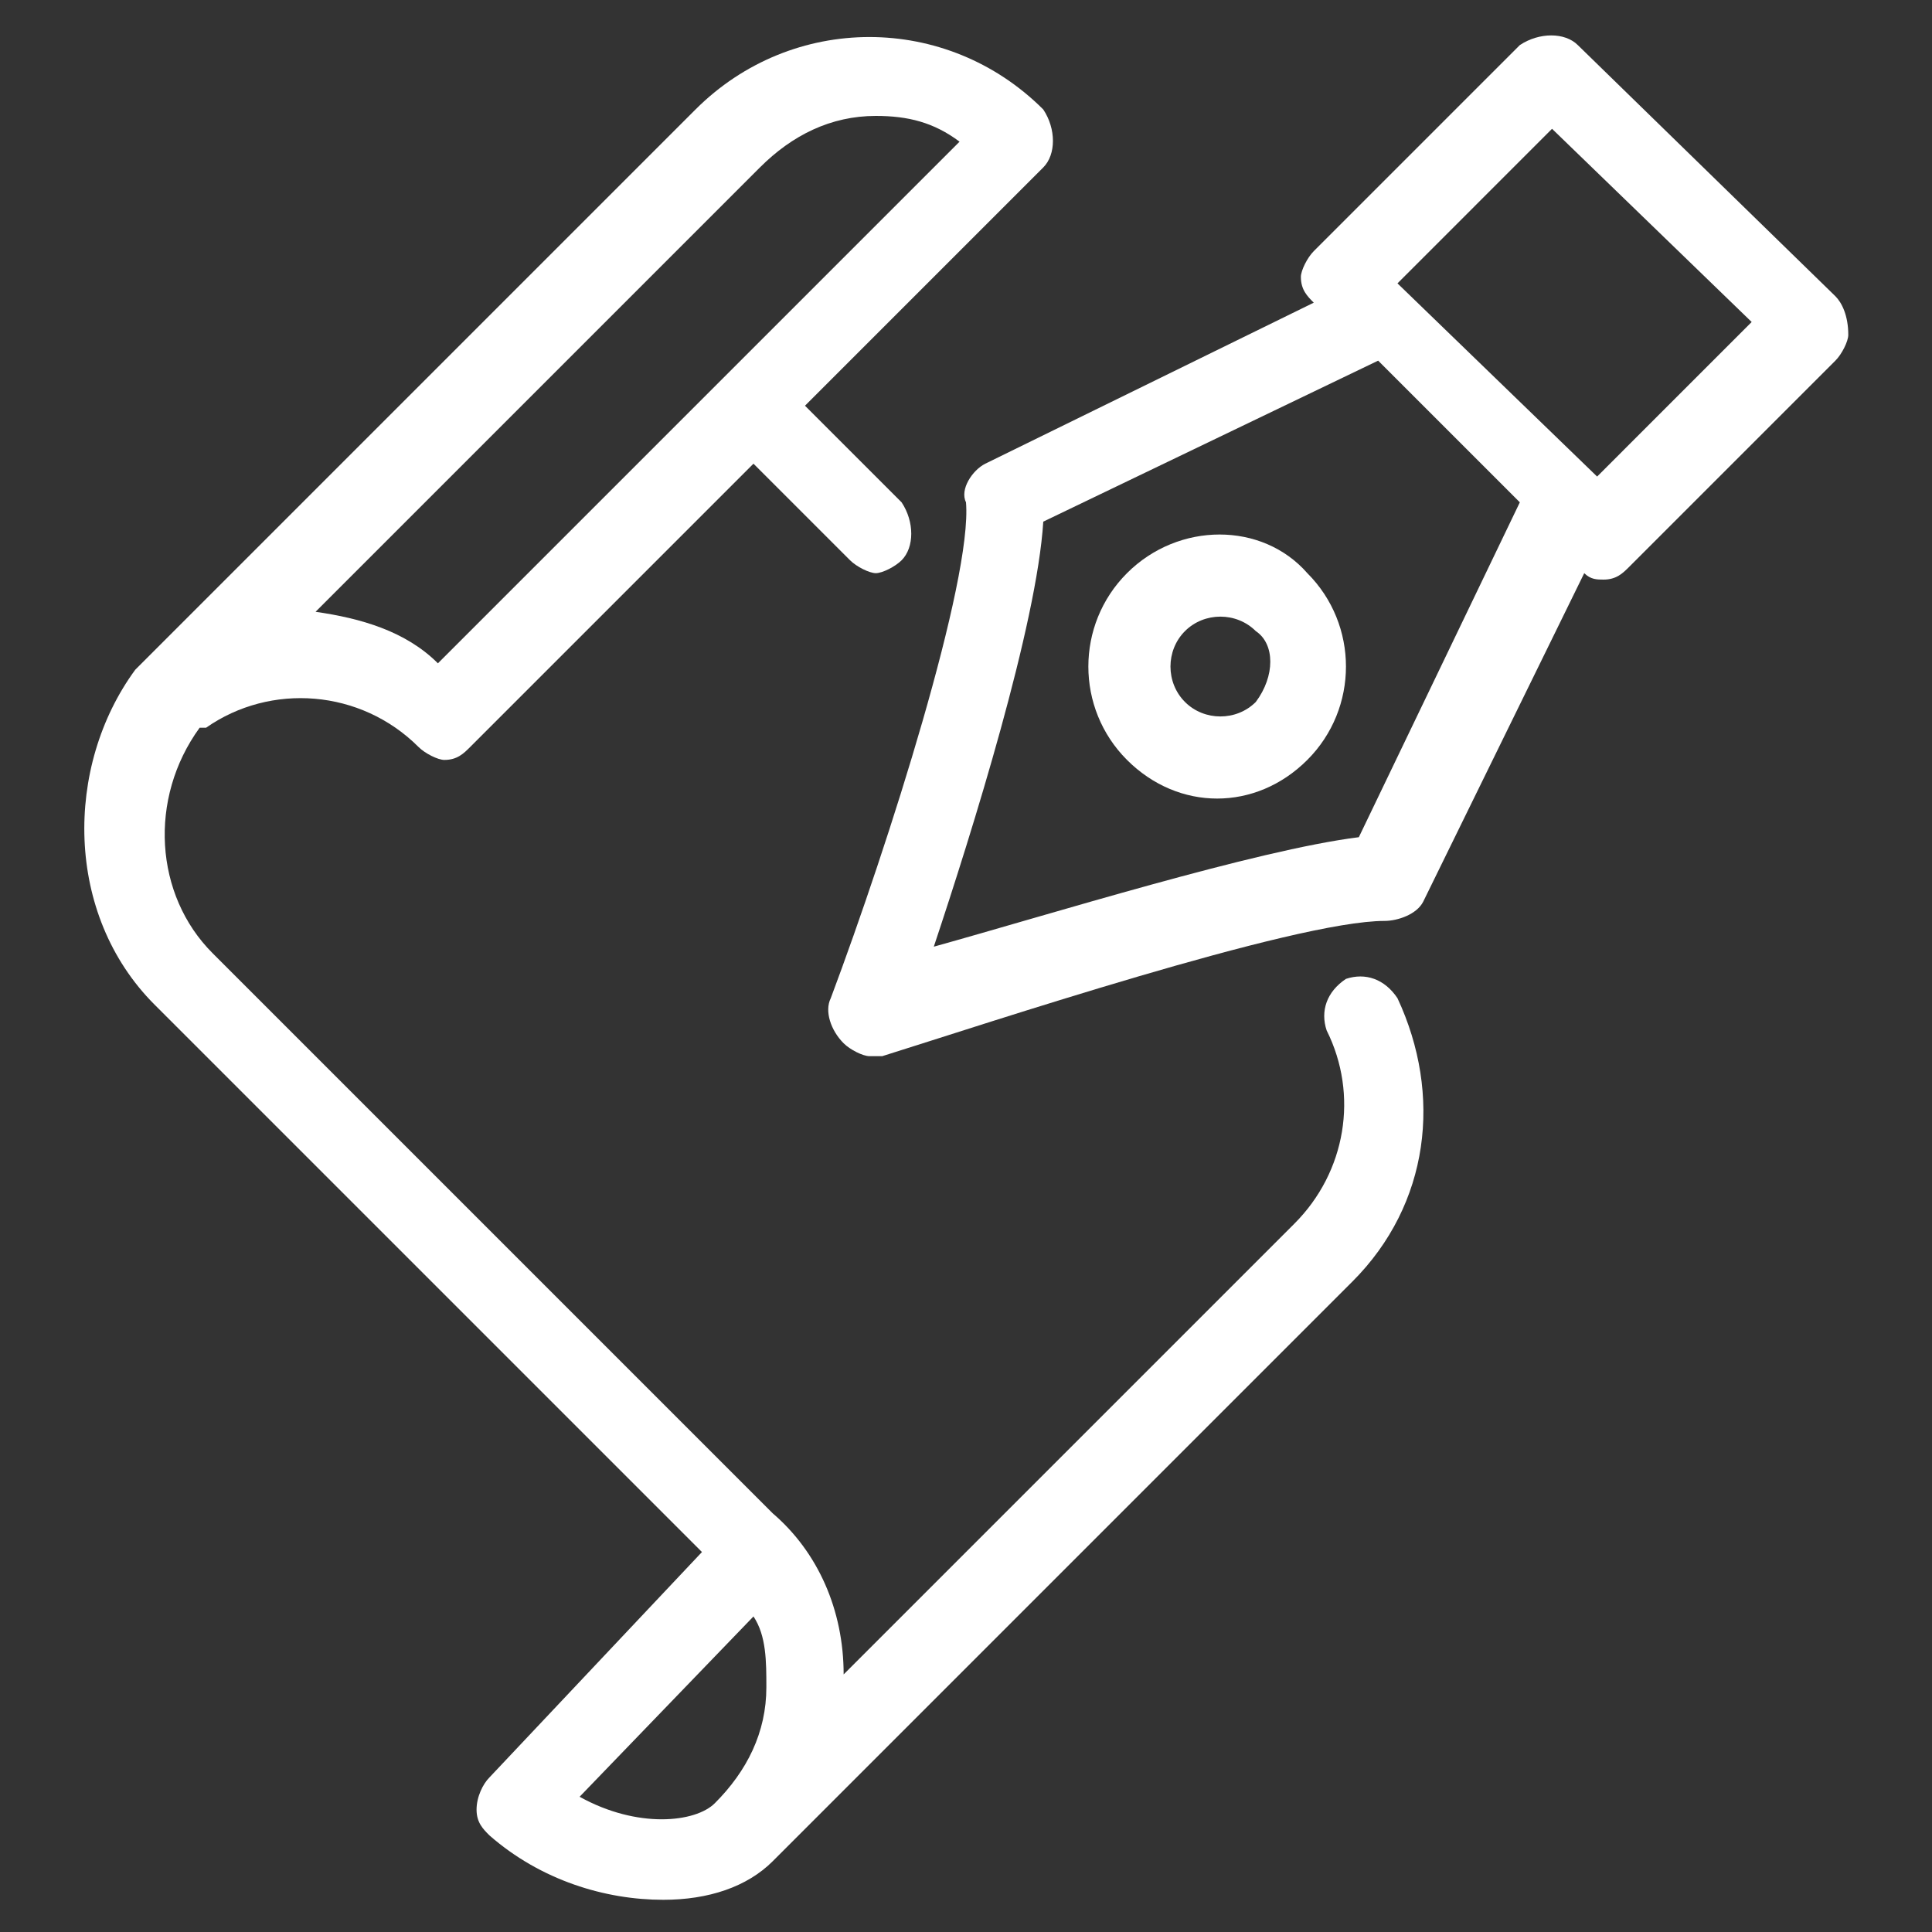
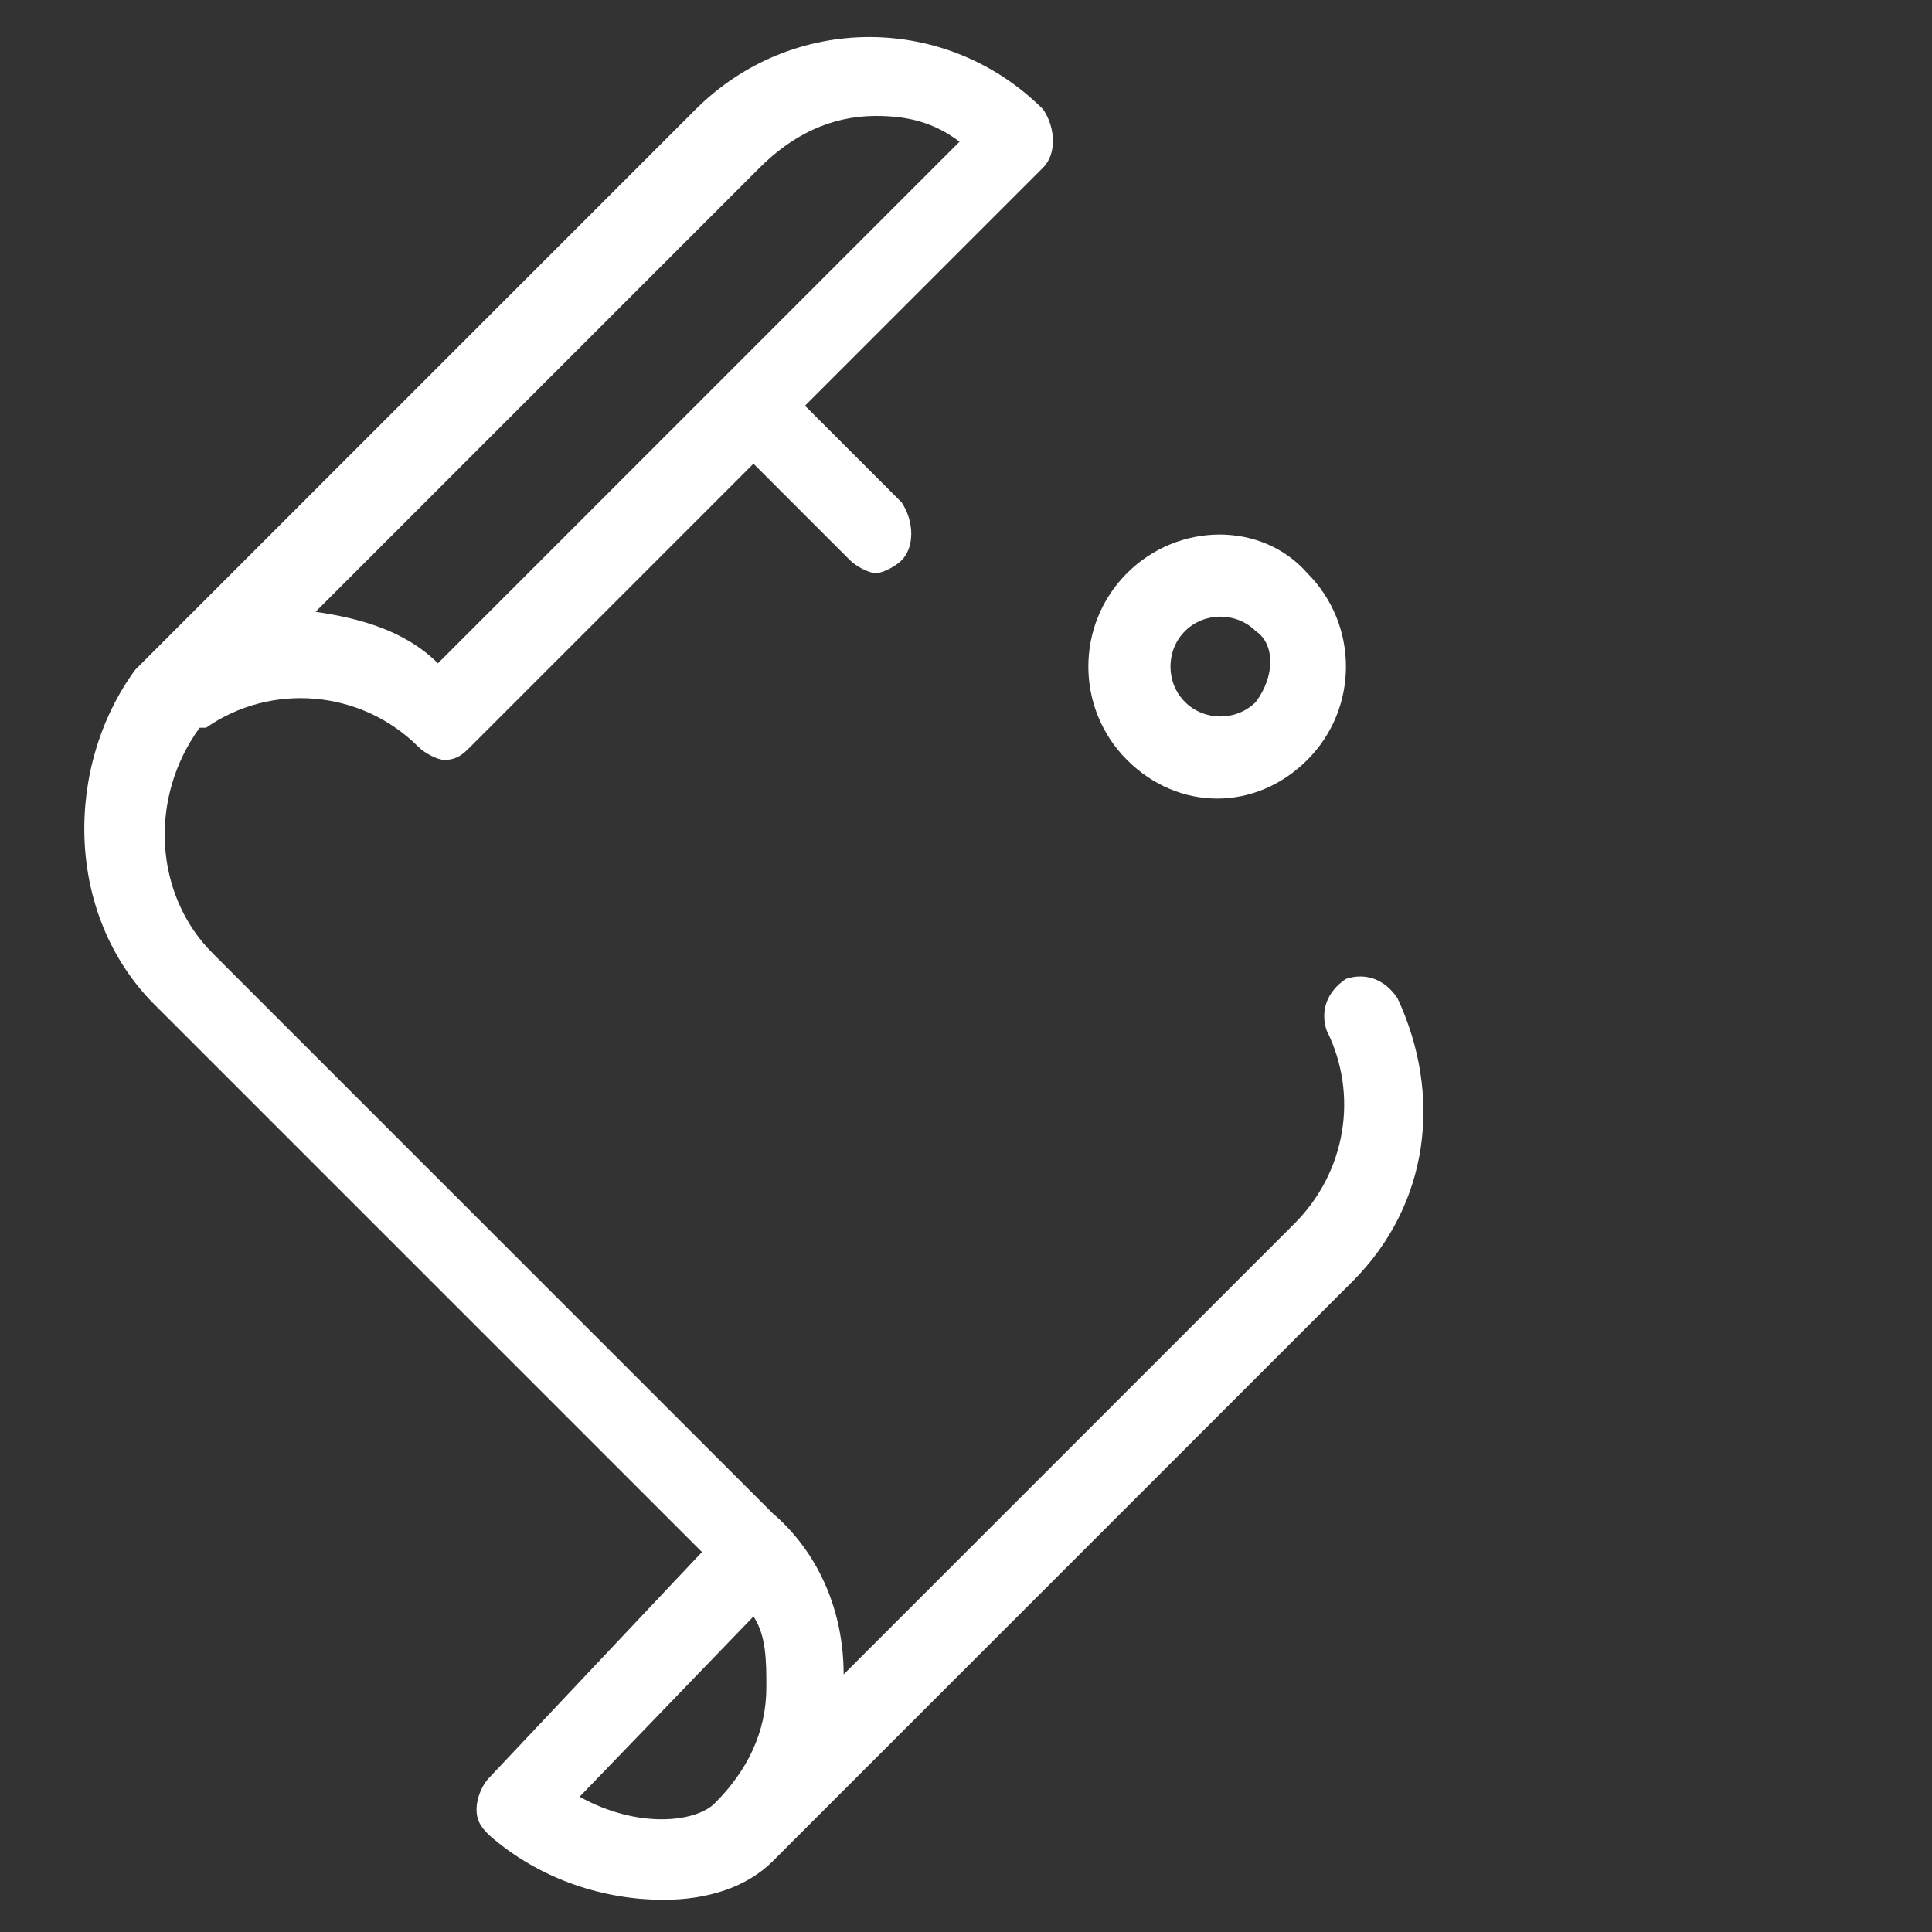
<svg xmlns="http://www.w3.org/2000/svg" version="1.1" id="レイヤー_1" x="0px" y="0px" viewBox="0 0 30 30" style="enable-background:new 0 0 30 30;" xml:space="preserve">
  <rect x="0" y="0" width="30" height="30" fill="#333333" stroke="none" />
  <style type="text/css">
	.st0{fill:#FFFFFF;}
</style>
  <g>
    <path class="st0" d="M20.9,15.2c-0.3,0.2-0.4,0.5-0.3,0.8c0.5,1,0.3,2.2-0.5,3l-7,7c0-1-0.4-1.9-1.1-2.5l-8-8l-0.7-0.7   c-0.9-0.9-1-2.4-0.2-3.5c0,0,0,0,0.1,0c1-0.7,2.4-0.6,3.3,0.3c0.1,0.1,0.3,0.2,0.4,0.2c0.2,0,0.3-0.1,0.4-0.2l4.4-4.4l1.5,1.5   c0.1,0.1,0.3,0.2,0.4,0.2s0.3-0.1,0.4-0.2c0.2-0.2,0.2-0.6,0-0.9l-1.5-1.5l3.7-3.7c0.2-0.2,0.2-0.6,0-0.9c-1.5-1.5-3.9-1.5-5.4,0   l-8.6,8.6c0,0-0.1,0.1-0.1,0.1C1,11.9,1,14.2,2.4,15.6l8.5,8.5l-3.3,3.5c-0.1,0.1-0.2,0.3-0.2,0.5c0,0.2,0.1,0.3,0.2,0.4   c0.8,0.7,1.8,1,2.7,1c0.7,0,1.3-0.2,1.7-0.6c0,0,0,0,0,0l9-9c1.2-1.2,1.4-2.9,0.7-4.4C21.5,15.2,21.2,15.1,20.9,15.2z M11.8,2.6   c0.5-0.5,1.1-0.8,1.8-0.8c0.5,0,0.9,0.1,1.3,0.4l-8.1,8.1C6.3,9.8,5.6,9.6,4.9,9.5L11.8,2.6z M9,27.9l2.7-2.8   c0.2,0.3,0.2,0.7,0.2,1.1c0,0.7-0.3,1.3-0.8,1.8c0,0,0,0,0,0C10.8,28.3,9.9,28.4,9,27.9z" />
    <path class="st0" d="M17.5,8.9c-0.8,0.8-0.8,2.1,0,2.9c0,0,0,0,0,0c0.4,0.4,0.9,0.6,1.4,0.6c0.5,0,1-0.2,1.4-0.6   c0.8-0.8,0.8-2.1,0-2.9C19.6,8.1,18.3,8.1,17.5,8.9z M19.5,10.9c-0.3,0.3-0.8,0.3-1.1,0c-0.3-0.3-0.3-0.8,0-1.1   c0.3-0.3,0.8-0.3,1.1,0C19.8,10,19.8,10.5,19.5,10.9z" />
-     <path class="st0" d="M28.5,4.6l-4-3.9c-0.2-0.2-0.6-0.2-0.9,0l-3.2,3.2c-0.1,0.1-0.2,0.3-0.2,0.4c0,0.2,0.1,0.3,0.2,0.4l-5.1,2.5   c-0.2,0.1-0.4,0.4-0.3,0.6c0.1,1.2-1.2,5.3-2.1,7.7c-0.1,0.2,0,0.5,0.2,0.7c0.1,0.1,0.3,0.2,0.4,0.2c0.1,0,0.1,0,0.2,0   c1.6-0.5,6.4-2.1,7.8-2.1c0,0,0,0,0,0c0.2,0,0.5-0.1,0.6-0.3l2.5-5.1c0.1,0.1,0.2,0.1,0.3,0.1c0.2,0,0.3-0.1,0.4-0.2l3.2-3.2   c0.1-0.1,0.2-0.3,0.2-0.4C28.7,4.9,28.6,4.7,28.5,4.6z M21.1,13c-1.6,0.2-4.8,1.2-6.6,1.7c0.6-1.8,1.6-5,1.7-6.6l5.2-2.5l2.2,2.2   L21.1,13z M24.8,7.4l-3.1-3L24.1,2l3.1,3L24.8,7.4z" />
  </g>
</svg>